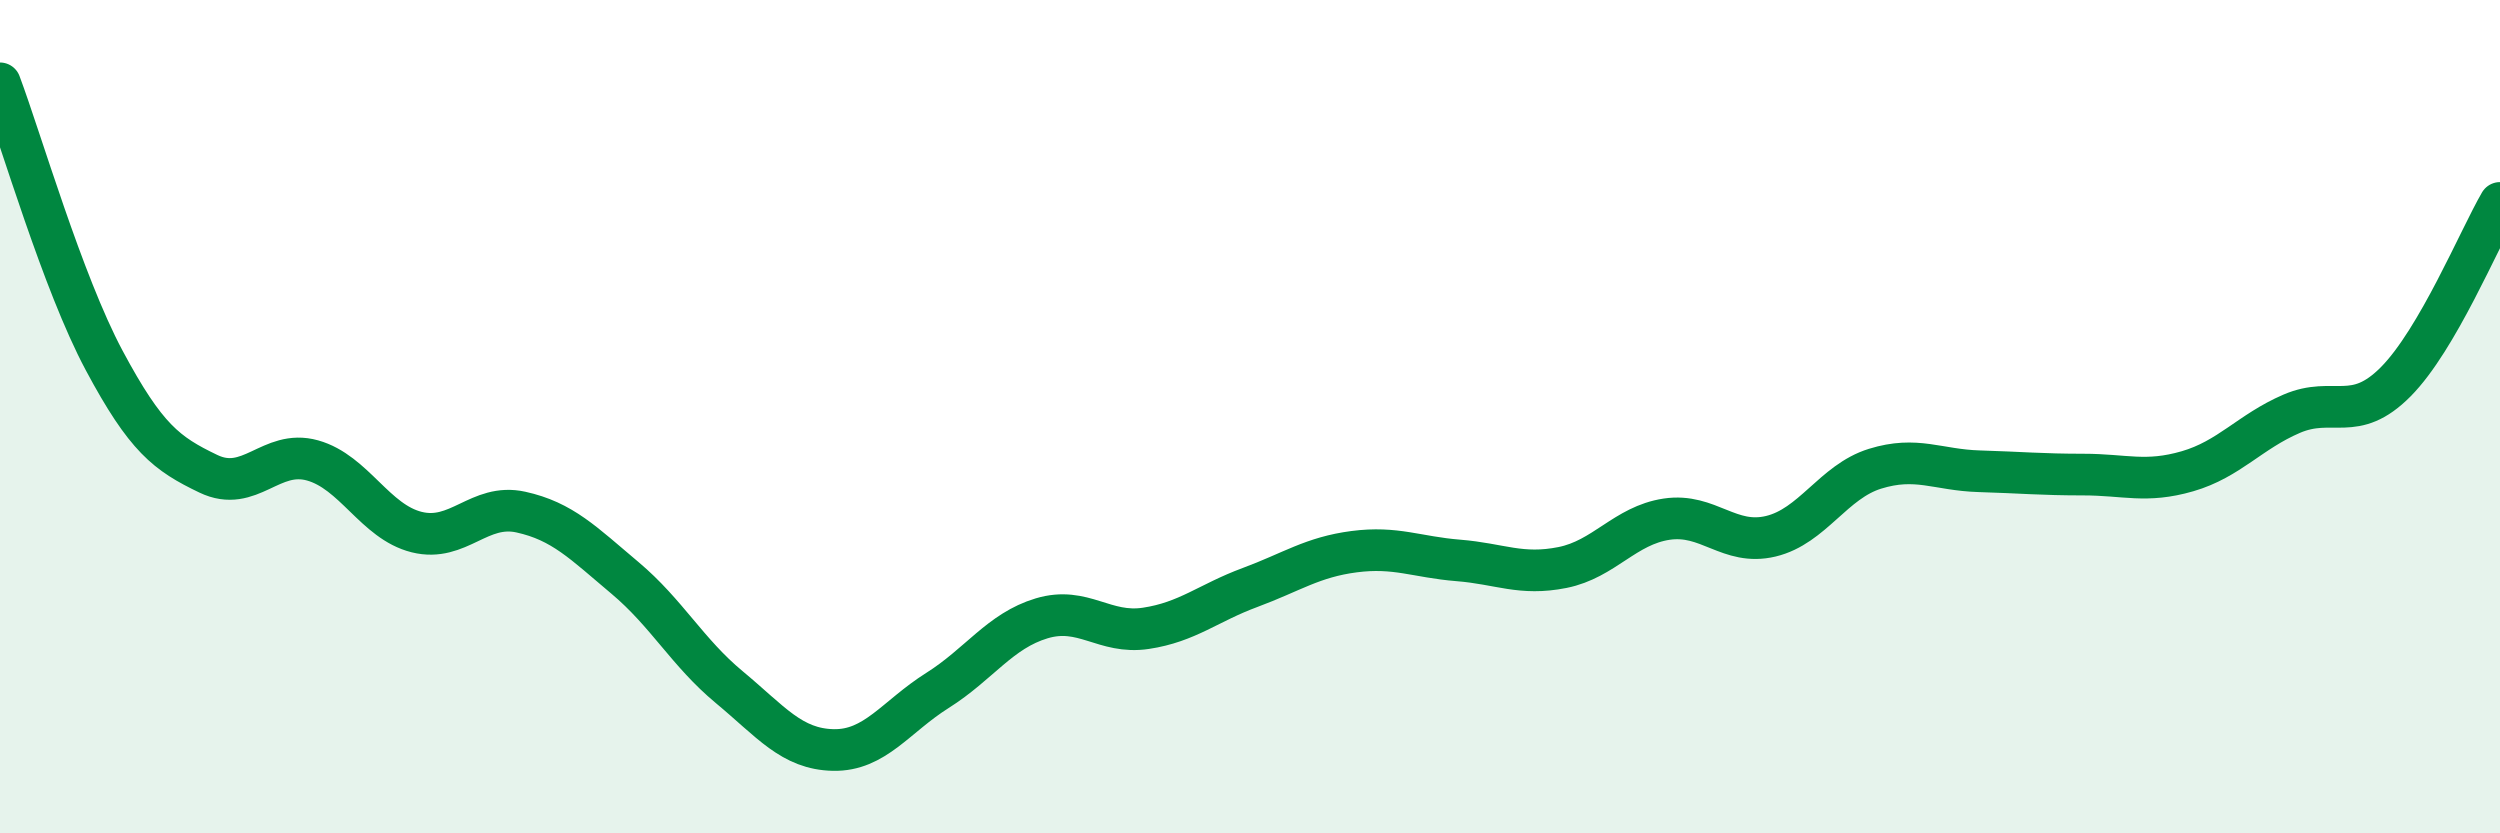
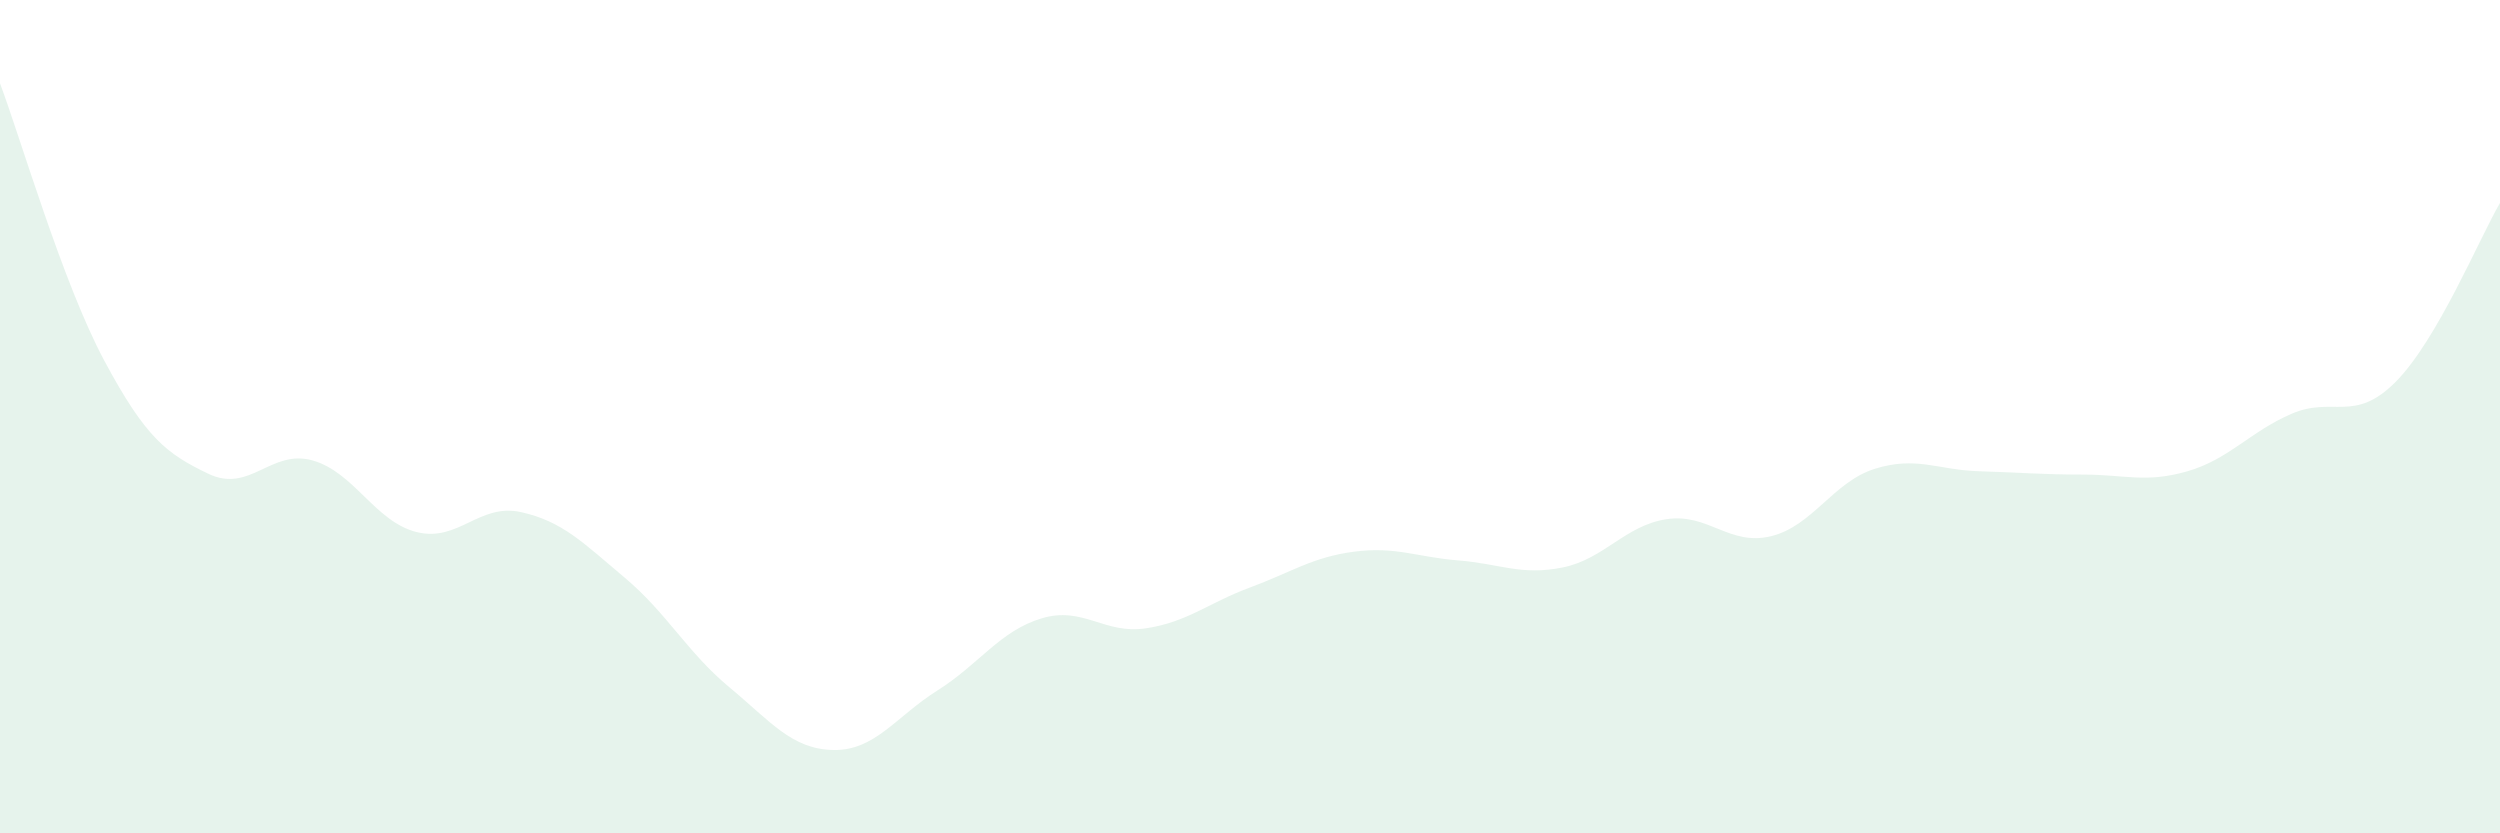
<svg xmlns="http://www.w3.org/2000/svg" width="60" height="20" viewBox="0 0 60 20">
  <path d="M 0,2 C 0.5,3.33 1.5,6.78 2.5,8.65 C 3.5,10.52 4,10.89 5,11.37 C 6,11.85 6.5,10.77 7.5,11.05 C 8.5,11.33 9,12.52 10,12.77 C 11,13.02 11.5,12.07 12.5,12.29 C 13.5,12.51 14,13.03 15,13.87 C 16,14.71 16.5,15.66 17.5,16.49 C 18.5,17.32 19,17.98 20,18 C 21,18.02 21.5,17.2 22.5,16.57 C 23.5,15.94 24,15.14 25,14.84 C 26,14.54 26.5,15.23 27.5,15.08 C 28.5,14.93 29,14.47 30,14.1 C 31,13.73 31.5,13.37 32.5,13.24 C 33.5,13.11 34,13.37 35,13.45 C 36,13.53 36.5,13.82 37.5,13.62 C 38.5,13.42 39,12.61 40,12.46 C 41,12.31 41.5,13.11 42.5,12.87 C 43.5,12.63 44,11.56 45,11.25 C 46,10.94 46.5,11.28 47.5,11.31 C 48.5,11.34 49,11.39 50,11.39 C 51,11.39 51.5,11.6 52.5,11.31 C 53.5,11.02 54,10.36 55,9.93 C 56,9.5 56.5,10.17 57.5,9.16 C 58.5,8.15 59.5,5.73 60,4.87L60 20L0 20Z" fill="#008740" opacity="0.1" stroke-linecap="round" stroke-linejoin="round" />
-   <path d="M 0,2 C 0.5,3.33 1.5,6.78 2.5,8.65 C 3.5,10.52 4,10.89 5,11.37 C 6,11.85 6.5,10.77 7.5,11.05 C 8.5,11.33 9,12.52 10,12.77 C 11,13.02 11.5,12.07 12.5,12.29 C 13.5,12.51 14,13.03 15,13.87 C 16,14.71 16.5,15.66 17.5,16.49 C 18.5,17.32 19,17.98 20,18 C 21,18.02 21.5,17.2 22.5,16.57 C 23.5,15.94 24,15.14 25,14.84 C 26,14.54 26.5,15.23 27.5,15.08 C 28.5,14.93 29,14.47 30,14.1 C 31,13.73 31.5,13.37 32.5,13.24 C 33.5,13.11 34,13.37 35,13.45 C 36,13.53 36.5,13.82 37.5,13.62 C 38.5,13.42 39,12.61 40,12.46 C 41,12.31 41.5,13.11 42.5,12.87 C 43.5,12.63 44,11.56 45,11.25 C 46,10.94 46.5,11.28 47.5,11.31 C 48.5,11.34 49,11.39 50,11.39 C 51,11.39 51.5,11.6 52.5,11.31 C 53.5,11.02 54,10.36 55,9.93 C 56,9.5 56.5,10.17 57.5,9.16 C 58.5,8.15 59.5,5.73 60,4.87" stroke="#008740" stroke-width="1" fill="none" stroke-linecap="round" stroke-linejoin="round" />
</svg>